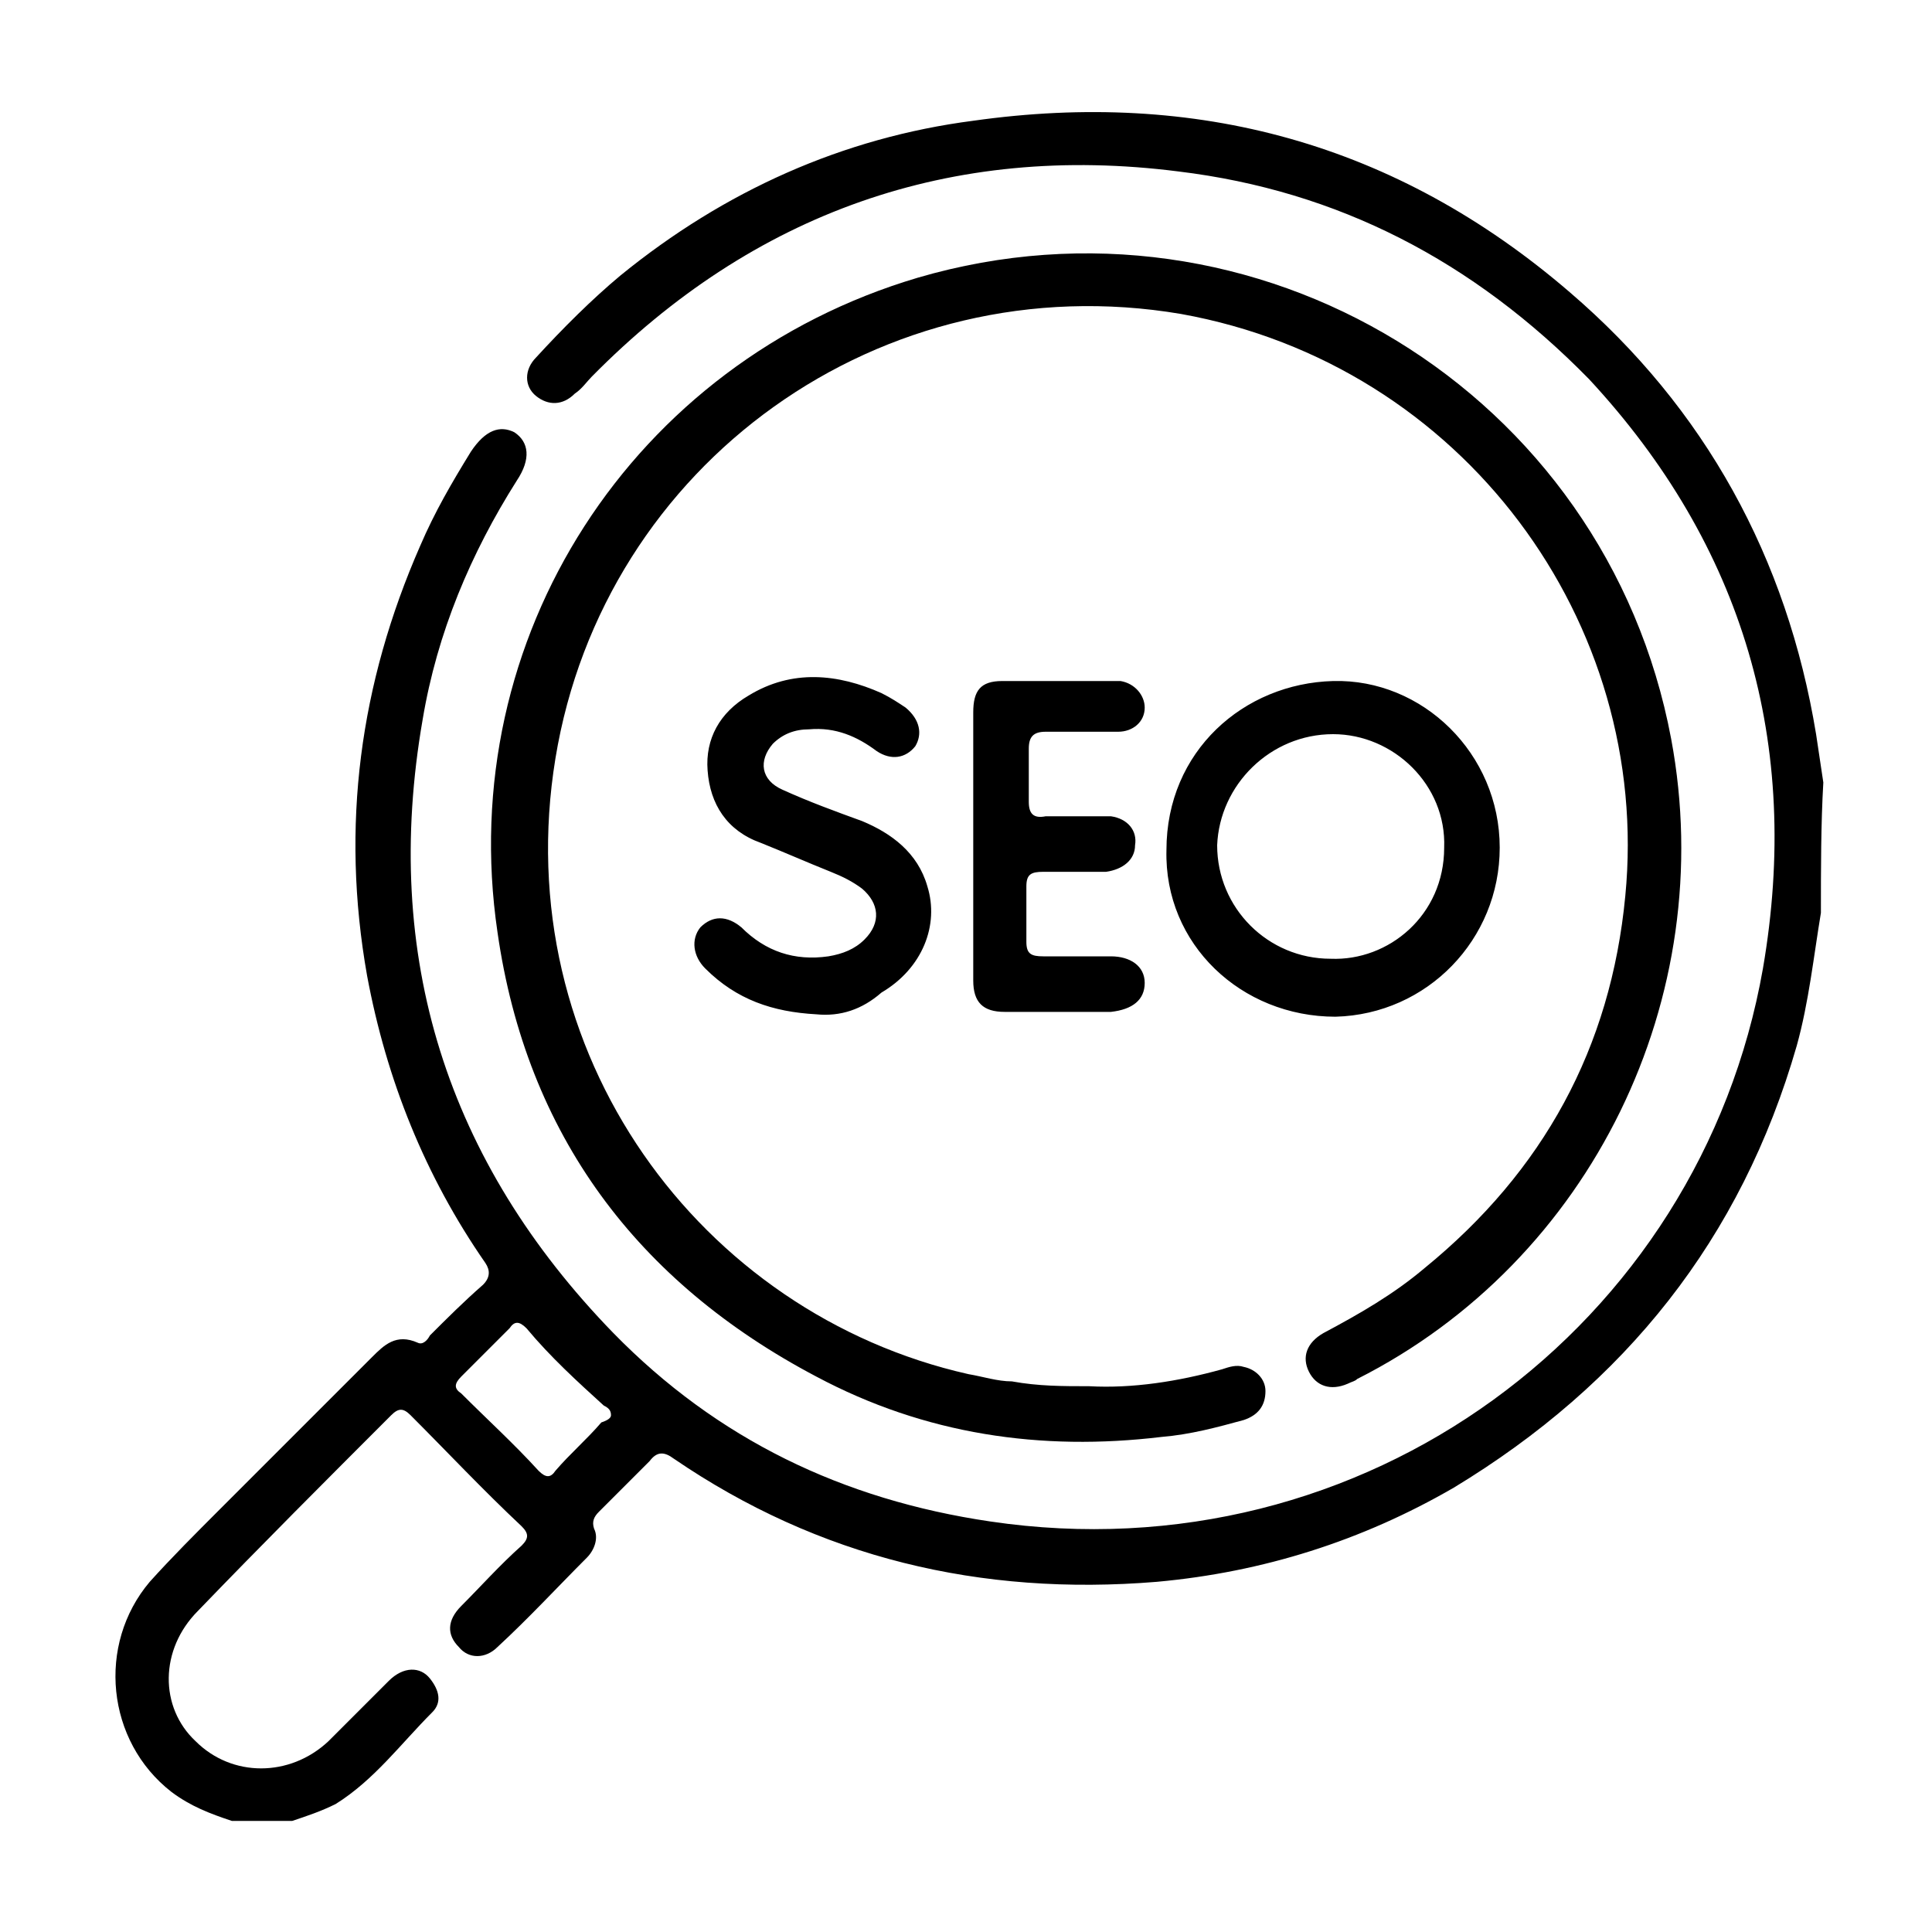
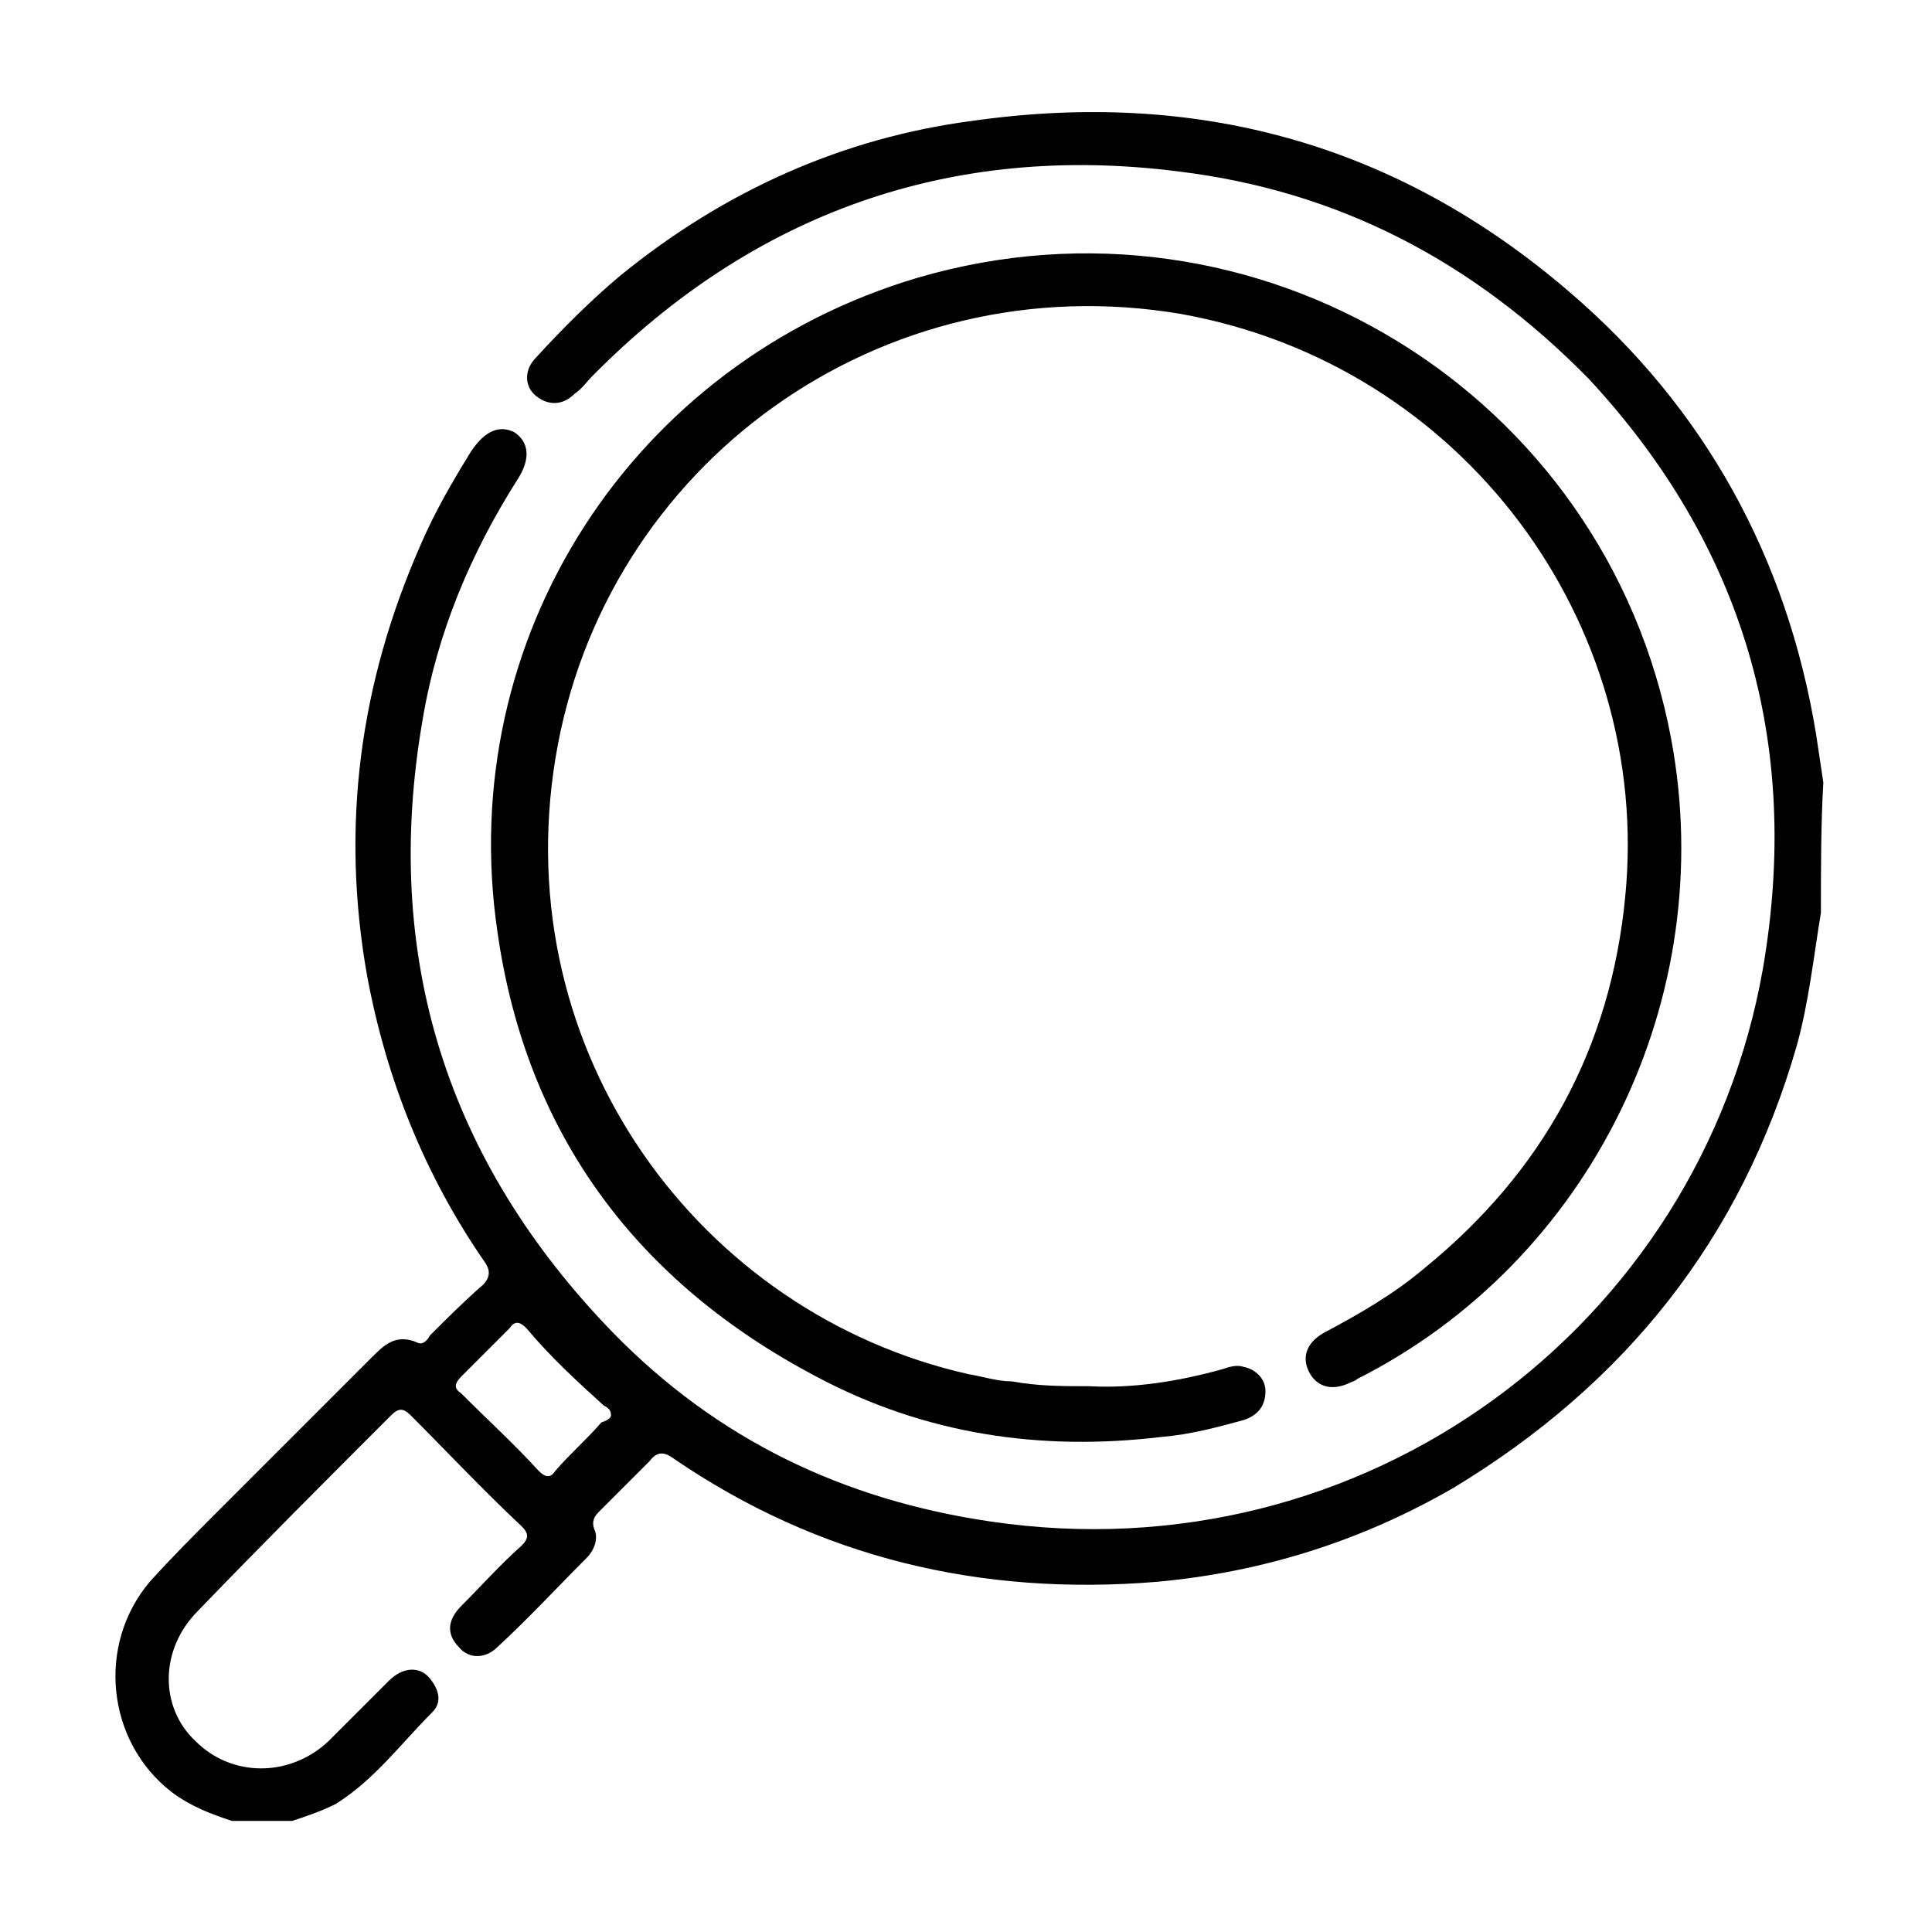
<svg xmlns="http://www.w3.org/2000/svg" xml:space="preserve" style="enable-background:new 0 0 80 80" viewBox="0 0 80 80">
  <path d="M75.4 37.8c-.3 1.8-.5 3.7-1 5.5-2.3 8-7.1 14-14.2 18.3-3.8 2.2-7.9 3.5-12.3 3.9-7.3.6-14-1-20-5.1-.4-.3-.7-.3-1 .1l-2.1 2.1c-.2.2-.3.4-.2.7.2.4 0 .9-.3 1.2-1.2 1.2-2.4 2.5-3.7 3.7-.5.5-1.2.5-1.6 0-.5-.5-.5-1.1.1-1.7.8-.8 1.6-1.7 2.5-2.5.3-.3.3-.5 0-.8-1.6-1.5-3.1-3.1-4.6-4.6-.3-.3-.5-.3-.8 0-2.7 2.7-5.4 5.4-8 8.1-1.6 1.6-1.6 4-.1 5.4 1.5 1.5 3.9 1.5 5.5 0l2.5-2.5c.6-.6 1.3-.6 1.7-.1.4.5.5 1 .1 1.4-1.3 1.3-2.4 2.8-4 3.8-.6.3-1.2.5-1.8.7H9.6c-.9-.3-1.7-.6-2.5-1.2-2.7-2.1-3.1-6.1-.9-8.7.9-1 1.9-2 2.9-3l6.3-6.3c.5-.5 1-1 1.9-.6.2.1.4-.1.5-.3.7-.7 1.4-1.4 2.2-2.1.3-.3.3-.6.1-.9-2.5-3.6-4.1-7.6-4.9-11.9-1.1-6.2-.3-12.1 2.2-17.8.6-1.4 1.3-2.6 2.1-3.9.6-.9 1.2-1.1 1.8-.8.6.4.7 1.1.1 2-1.9 3-3.3 6.3-3.9 9.9-1.7 9.8 1 18.3 7.9 25.4 4.3 4.4 9.5 6.9 15.6 7.8 15.5 2.3 29.4-8.1 32-22.9 1.6-9.3-.8-17.5-7.2-24.4-4.8-4.9-10.4-7.8-17-8.6-9.4-1.2-17.6 1.7-24.3 8.5-.2.2-.4.5-.7.7-.5.5-1.1.5-1.6.1s-.5-1.1 0-1.6c1.1-1.2 2.3-2.4 3.5-3.4C30 7.9 34.9 5.7 40.3 5c9.2-1.3 17.5.9 24.7 7.1 5.6 4.8 9 11 10.2 18.3.1.7.2 1.3.3 2-.1 1.7-.1 3.6-.1 5.4zM25.3 58.6c0-.2-.1-.3-.3-.4-1.1-1-2.2-2-3.2-3.2-.3-.3-.5-.3-.7 0l-2 2c-.3.3-.3.5 0 .7 1.1 1.1 2.2 2.1 3.2 3.2.3.3.5.3.7 0 .6-.7 1.3-1.3 1.9-2 .3-.1.4-.2.4-.3z" />
  <path d="M45.1 57.4c1.8.1 3.7-.2 5.5-.7.3-.1.6-.2.9-.1.5.1.9.5.9 1 0 .6-.3 1-.9 1.2-1.1.3-2.2.6-3.4.7-5 .6-9.8-.1-14.3-2.5-7.4-3.9-12-10-13.2-18.4C18.8 26.4 26.2 15 38 11.5c14-4.1 28.5 4.7 31.2 19.1 2 10.7-3.3 21.6-13 26.5-.1.1-.2.1-.4.2-.7.3-1.3.1-1.6-.5-.3-.6-.1-1.2.6-1.6 1.5-.8 2.9-1.6 4.2-2.7 4.9-4 7.7-9.1 8.3-15.4 1.1-11.3-6.7-22-18.4-24.1C36.5 10.9 25 19.2 23 31.4s6 23 17.1 25.5c.6.1 1.2.3 1.8.3 1.1.2 2.1.2 3.2.2z" />
-   <path d="M62.1 35.1c0 3.8-3 6.9-6.8 7-3.9 0-7.1-3-7-6.9 0-4.1 3.2-6.9 6.9-7 3.7-.1 6.9 3 6.9 6.9zm-7 4.6c2.4.1 4.7-1.8 4.7-4.6.1-2.6-2.1-4.7-4.6-4.7-2.6 0-4.7 2.1-4.8 4.6 0 2.6 2.1 4.7 4.7 4.7zM33.8 42c-1.8-.1-3.3-.6-4.6-1.9-.5-.5-.6-1.2-.2-1.7.5-.5 1.1-.5 1.7 0 1 1 2.2 1.4 3.6 1.2.6-.1 1.1-.3 1.5-.7.7-.7.6-1.5-.1-2.1-.4-.3-.8-.5-1.3-.7-1-.4-1.9-.8-2.9-1.2-1.4-.5-2.1-1.6-2.2-3-.1-1.3.5-2.4 1.7-3.1 1.8-1.1 3.7-.9 5.5-.1.4.2.7.4 1 .6.6.5.7 1.1.4 1.6-.4.5-1 .6-1.6.2-.8-.6-1.7-1-2.8-.9-.6 0-1.1.2-1.5.6-.6.7-.5 1.5.4 1.9 1.1.5 2.2.9 3.3 1.3 1.2.5 2.3 1.3 2.7 2.7.5 1.6-.2 3.4-1.9 4.4-.8.7-1.7 1-2.7.9zM40.3 35.1v-5.6c0-.9.3-1.3 1.2-1.3H46.4c.6.1 1 .6 1 1.1 0 .6-.5 1-1.1 1h-3c-.5 0-.7.2-.7.7v2.2c0 .5.2.7.7.6H46c.7.1 1.1.6 1 1.2 0 .6-.5 1-1.2 1.1h-2.6c-.5 0-.7.1-.7.6V39c0 .5.2.6.7.6H46c.8 0 1.4.4 1.4 1.1 0 .7-.5 1.1-1.4 1.2h-4.4c-.9 0-1.3-.4-1.3-1.3v-5.5z" />
</svg>